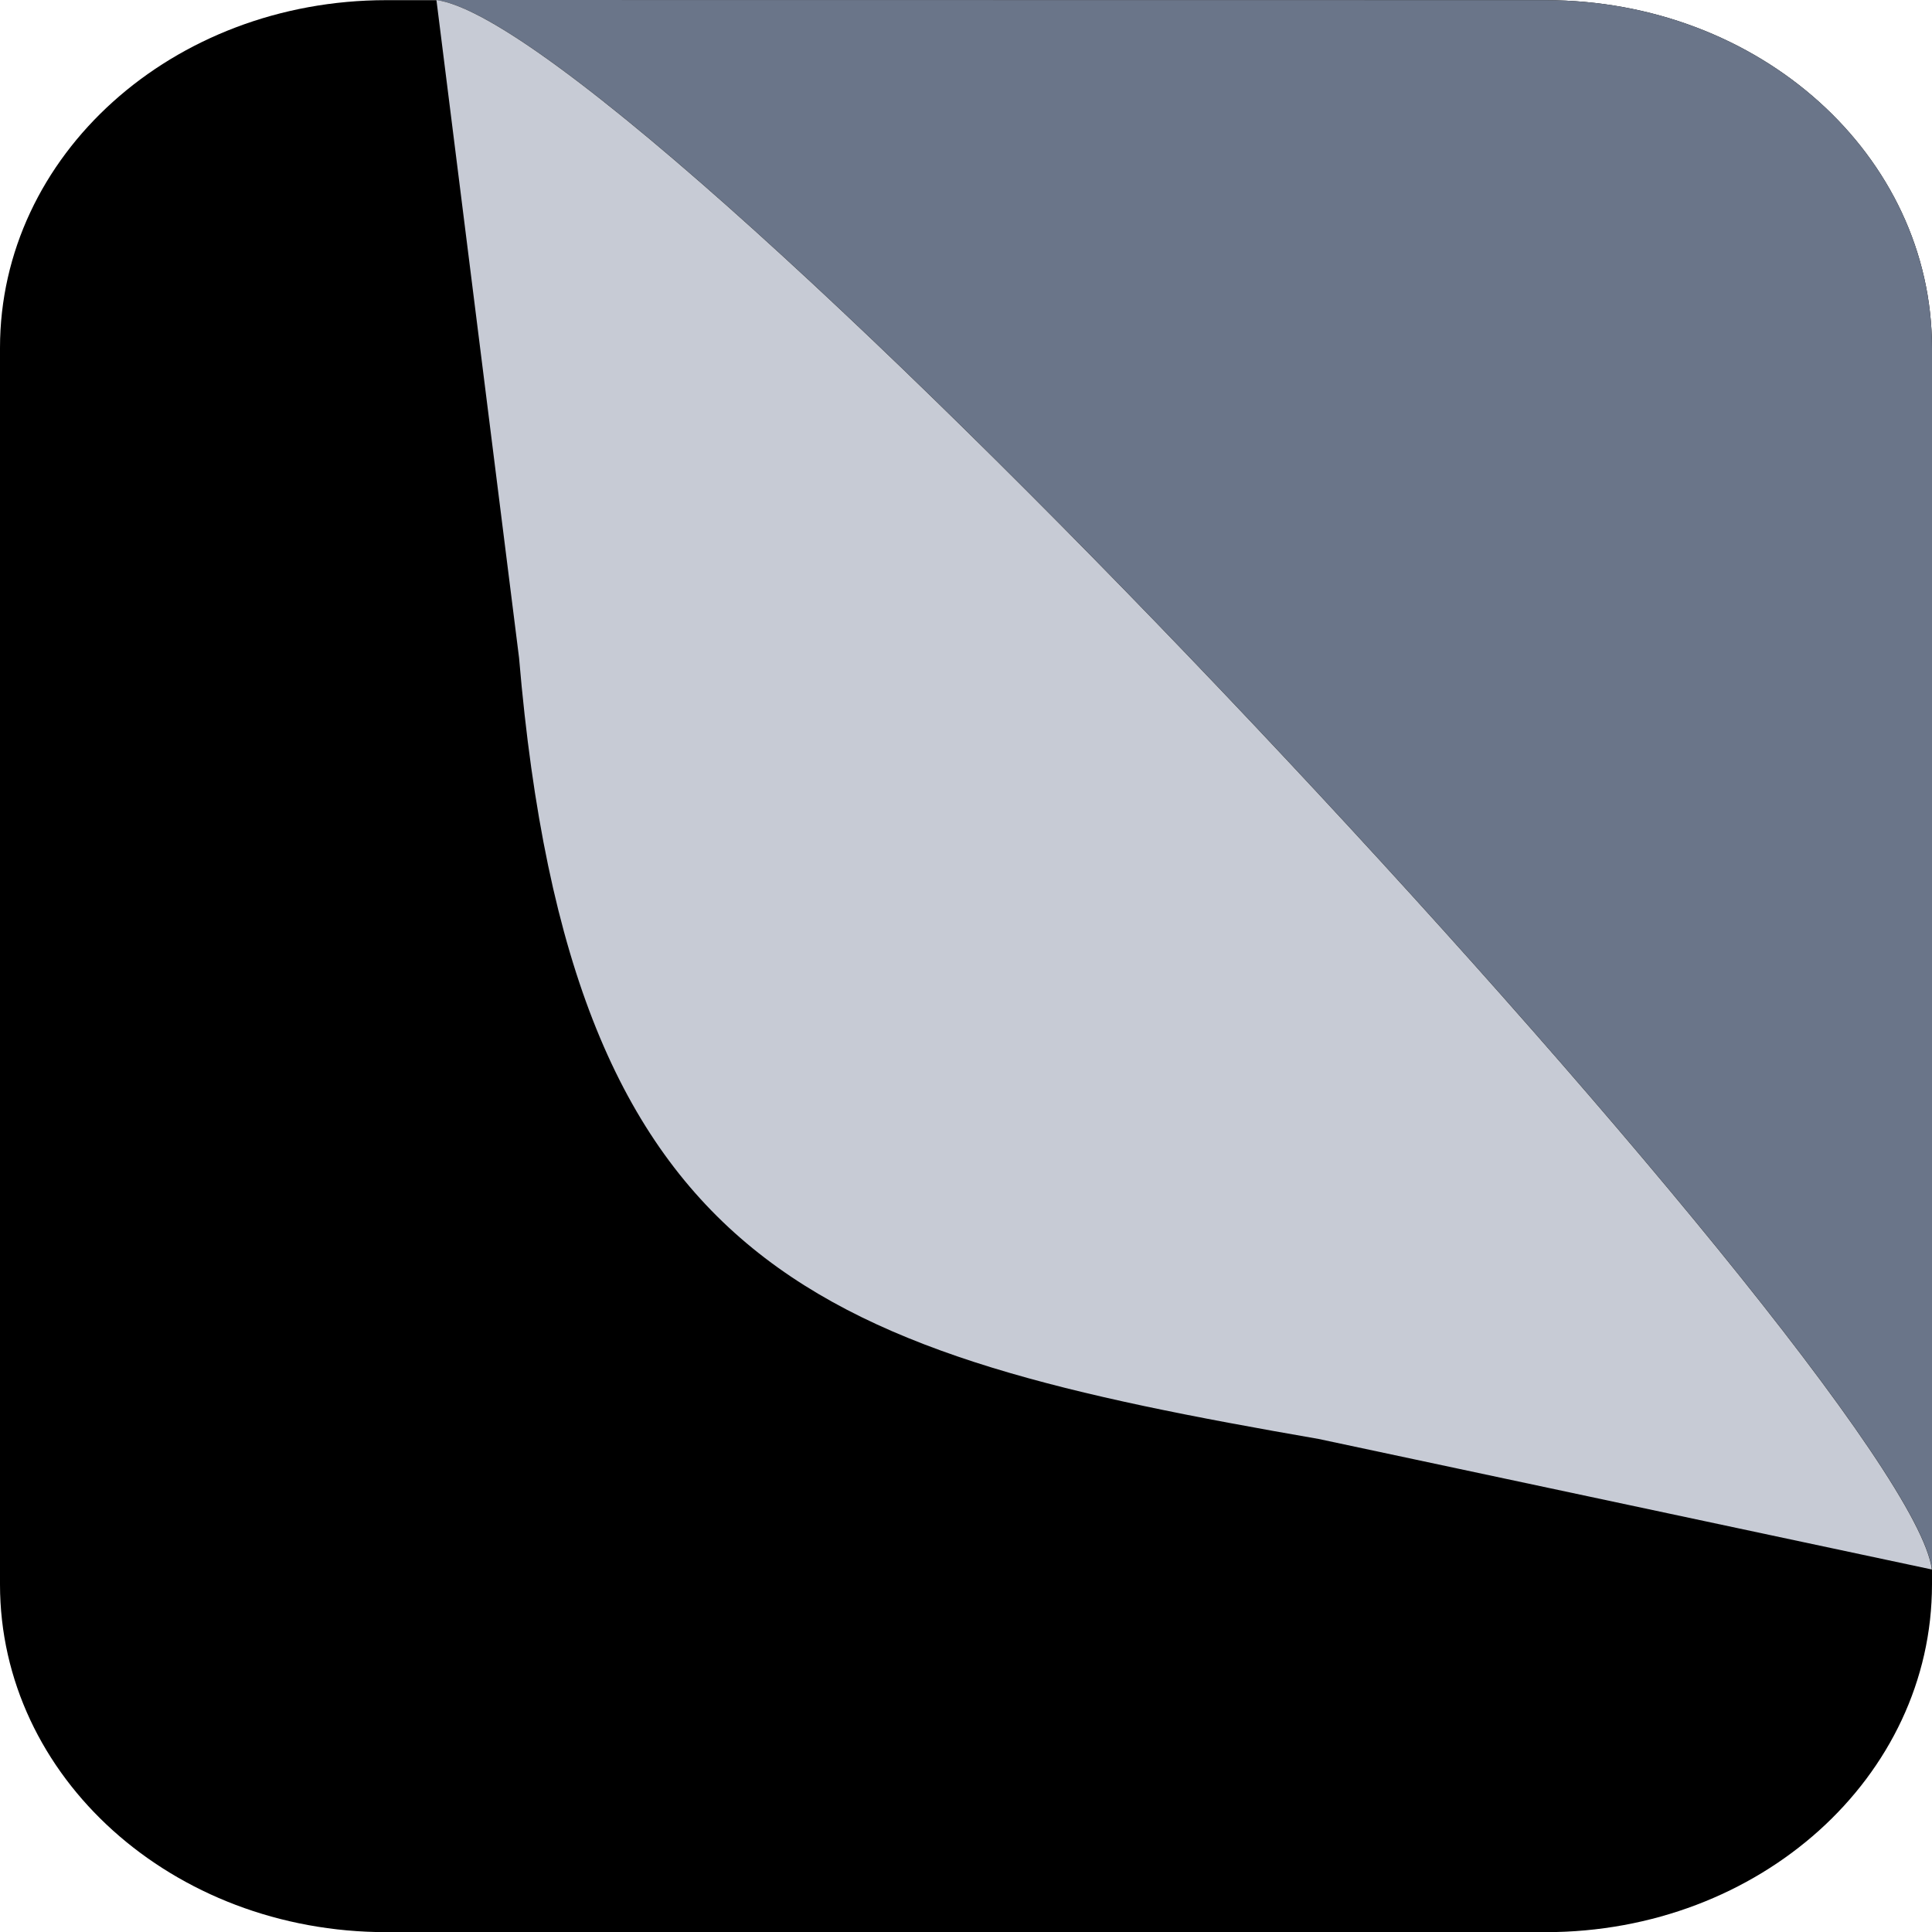
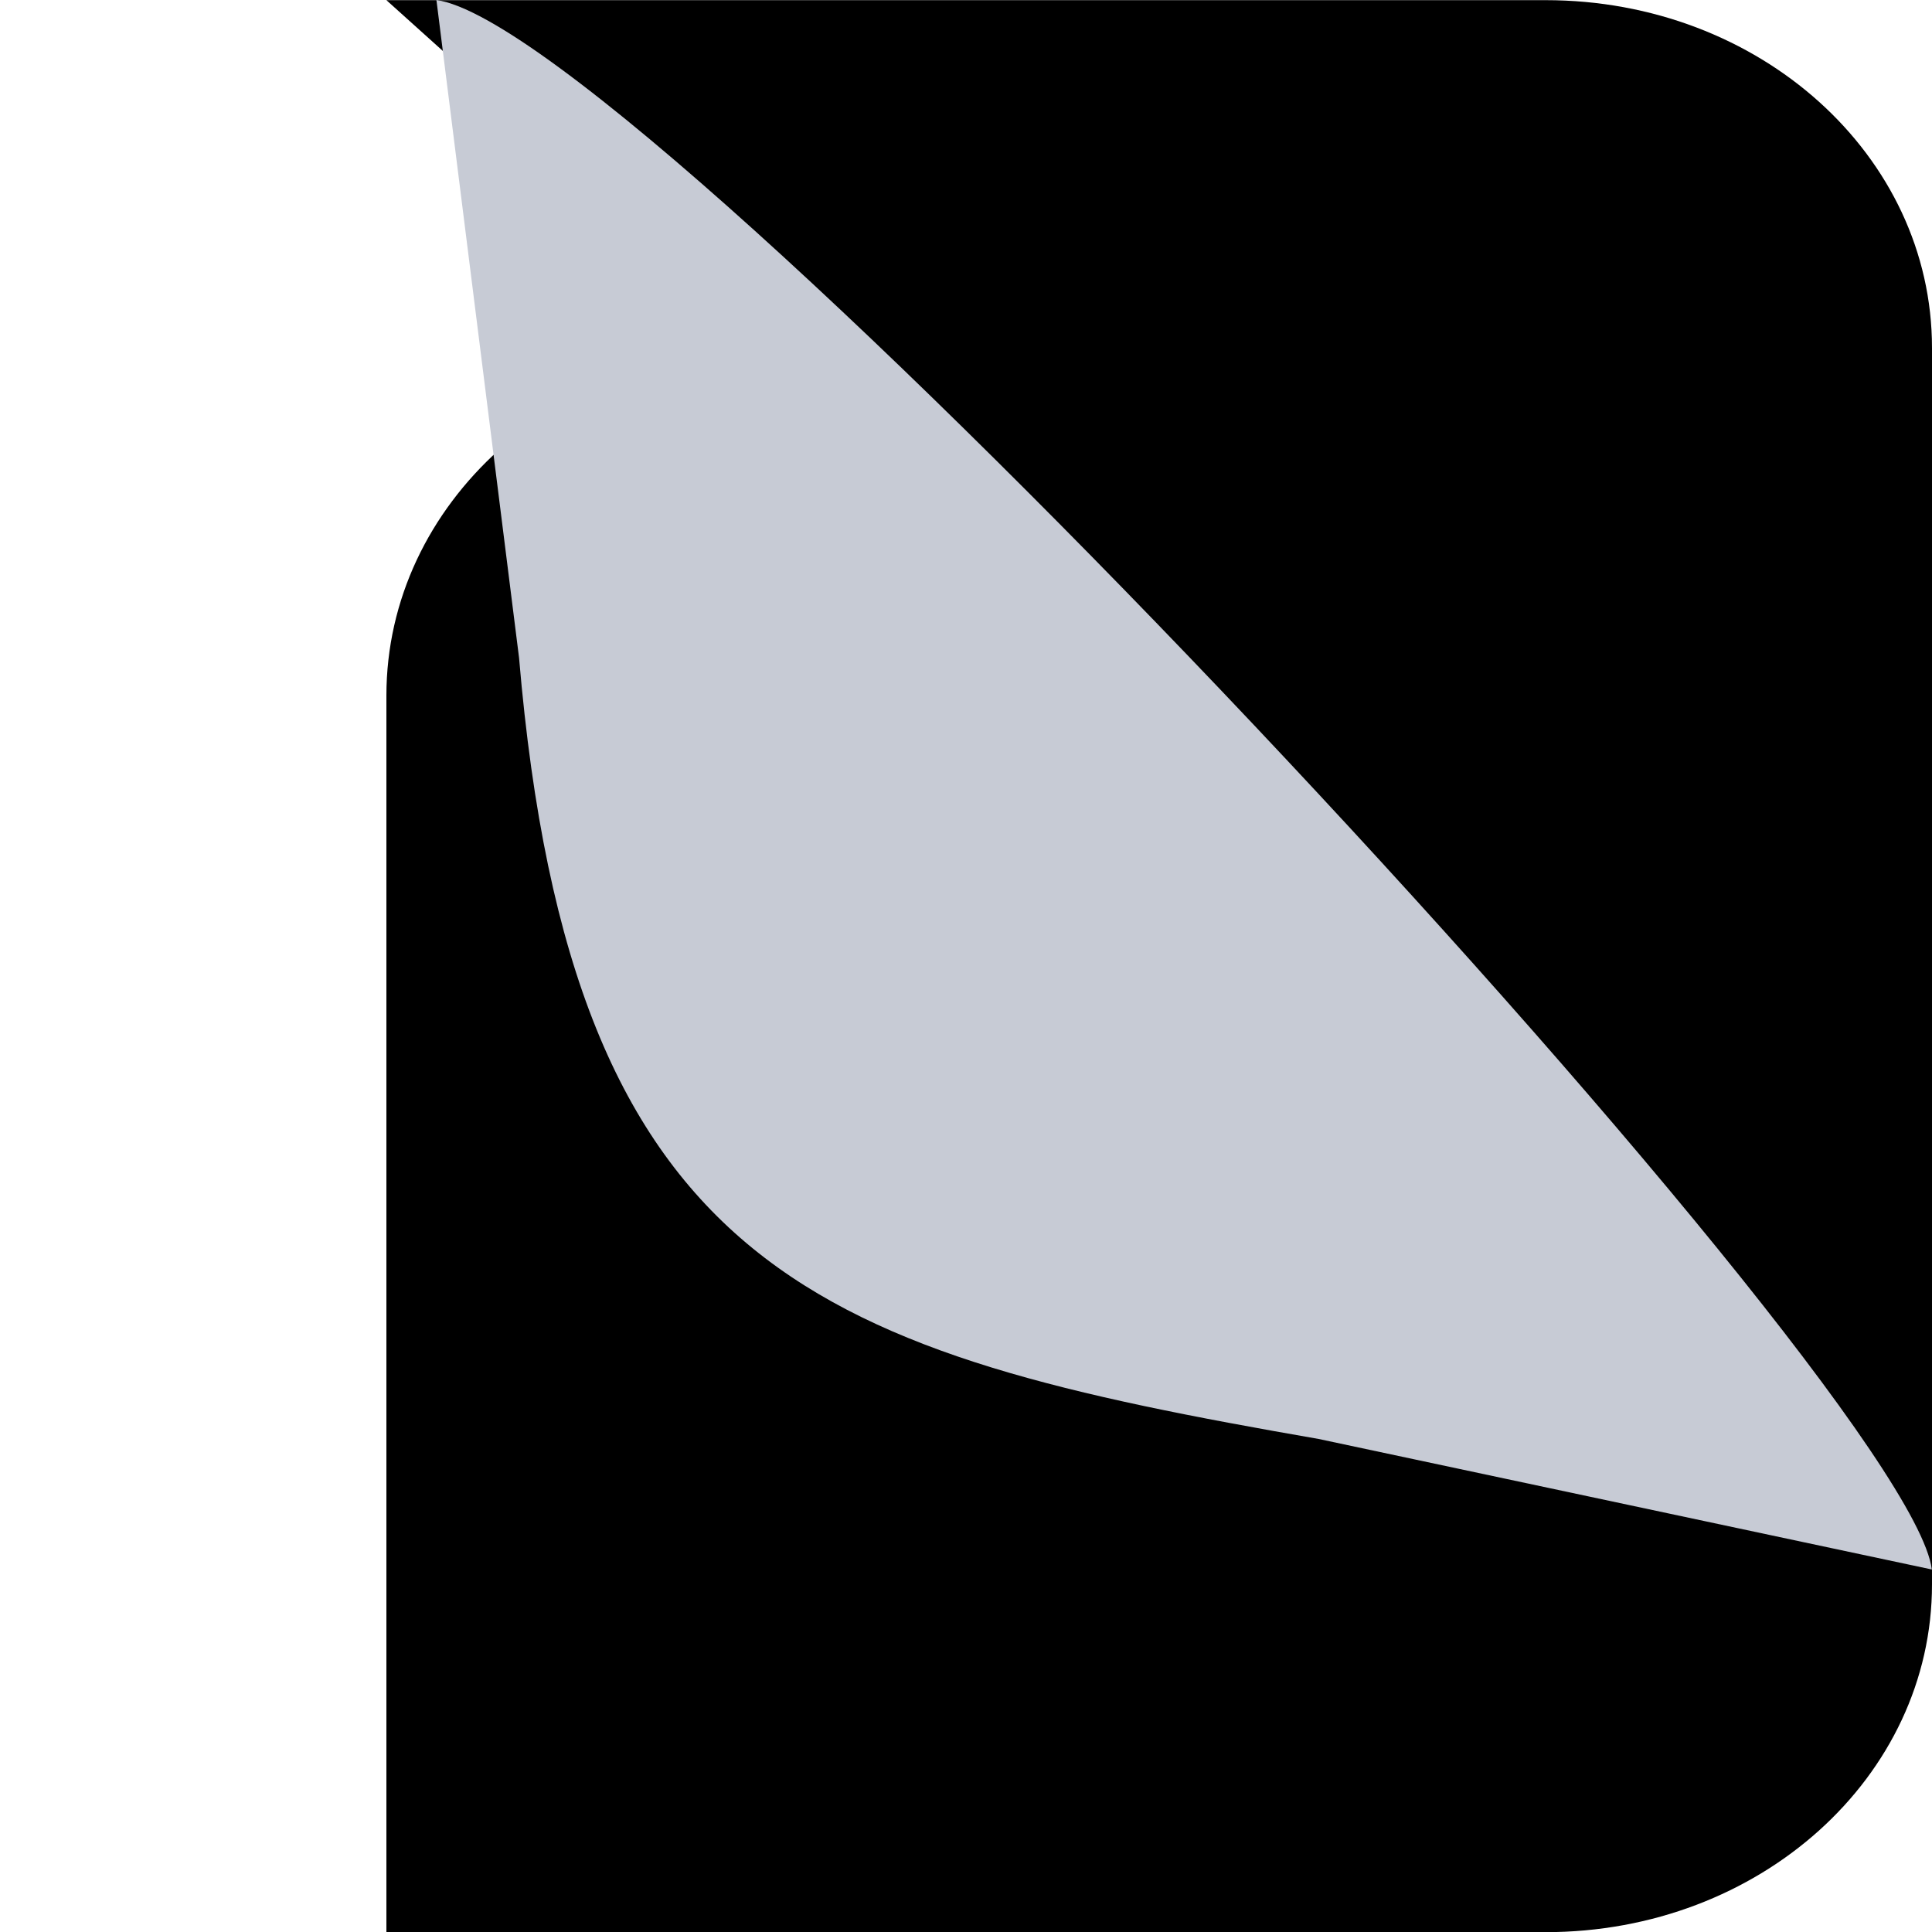
<svg xmlns="http://www.w3.org/2000/svg" width="12.7mm" height="12.7mm" viewBox="0 0 12.7 12.7" version="1.1" id="svg1226" xml:space="preserve">
  <defs id="defs1223" />
  <g id="layer4" style="display:inline" transform="translate(-146.621,-139.662)">
-     <path id="path179" style="display:inline;fill:#000000;fill-opacity:1;stroke-width:0.498" d="m 149.161,139.663 h 7.62 c 1.407,0 2.54,1.02 2.54,2.286 v 8.128 c 0,1.266 -1.133,2.286 -2.54,2.286 h -7.62 c -1.407,0 -2.54,-1.02 -2.54,-2.286 v -8.128 c 0,-1.266 1.133,-2.286 2.54,-2.286 z" />
-     <path style="display:inline;fill:#6a7589;fill-opacity:1;stroke:none;stroke-width:0.498" d="m 149.49,139.662 c 1.376,0.19 9.675,9.075 9.831,10.317 v -8.03 c 0,-1.266 -1.133,-2.286 -2.54,-2.286 z" id="path180" />
+     <path id="path179" style="display:inline;fill:#000000;fill-opacity:1;stroke-width:0.498" d="m 149.161,139.663 h 7.62 c 1.407,0 2.54,1.02 2.54,2.286 v 8.128 c 0,1.266 -1.133,2.286 -2.54,2.286 h -7.62 v -8.128 c 0,-1.266 1.133,-2.286 2.54,-2.286 z" />
    <path id="path181" style="display:inline;fill:#c7cbd5;fill-opacity:1;stroke-width:3.819;stroke-linecap:square;paint-order:markers stroke fill" d="m 149.49,139.663 0.543,4.323 c 0.345,4.07 1.996,4.568 5.256,5.135 l 4.031,0.858 c -0.156,-1.242 -8.455,-10.127 -9.831,-10.317 z" />
  </g>
</svg>